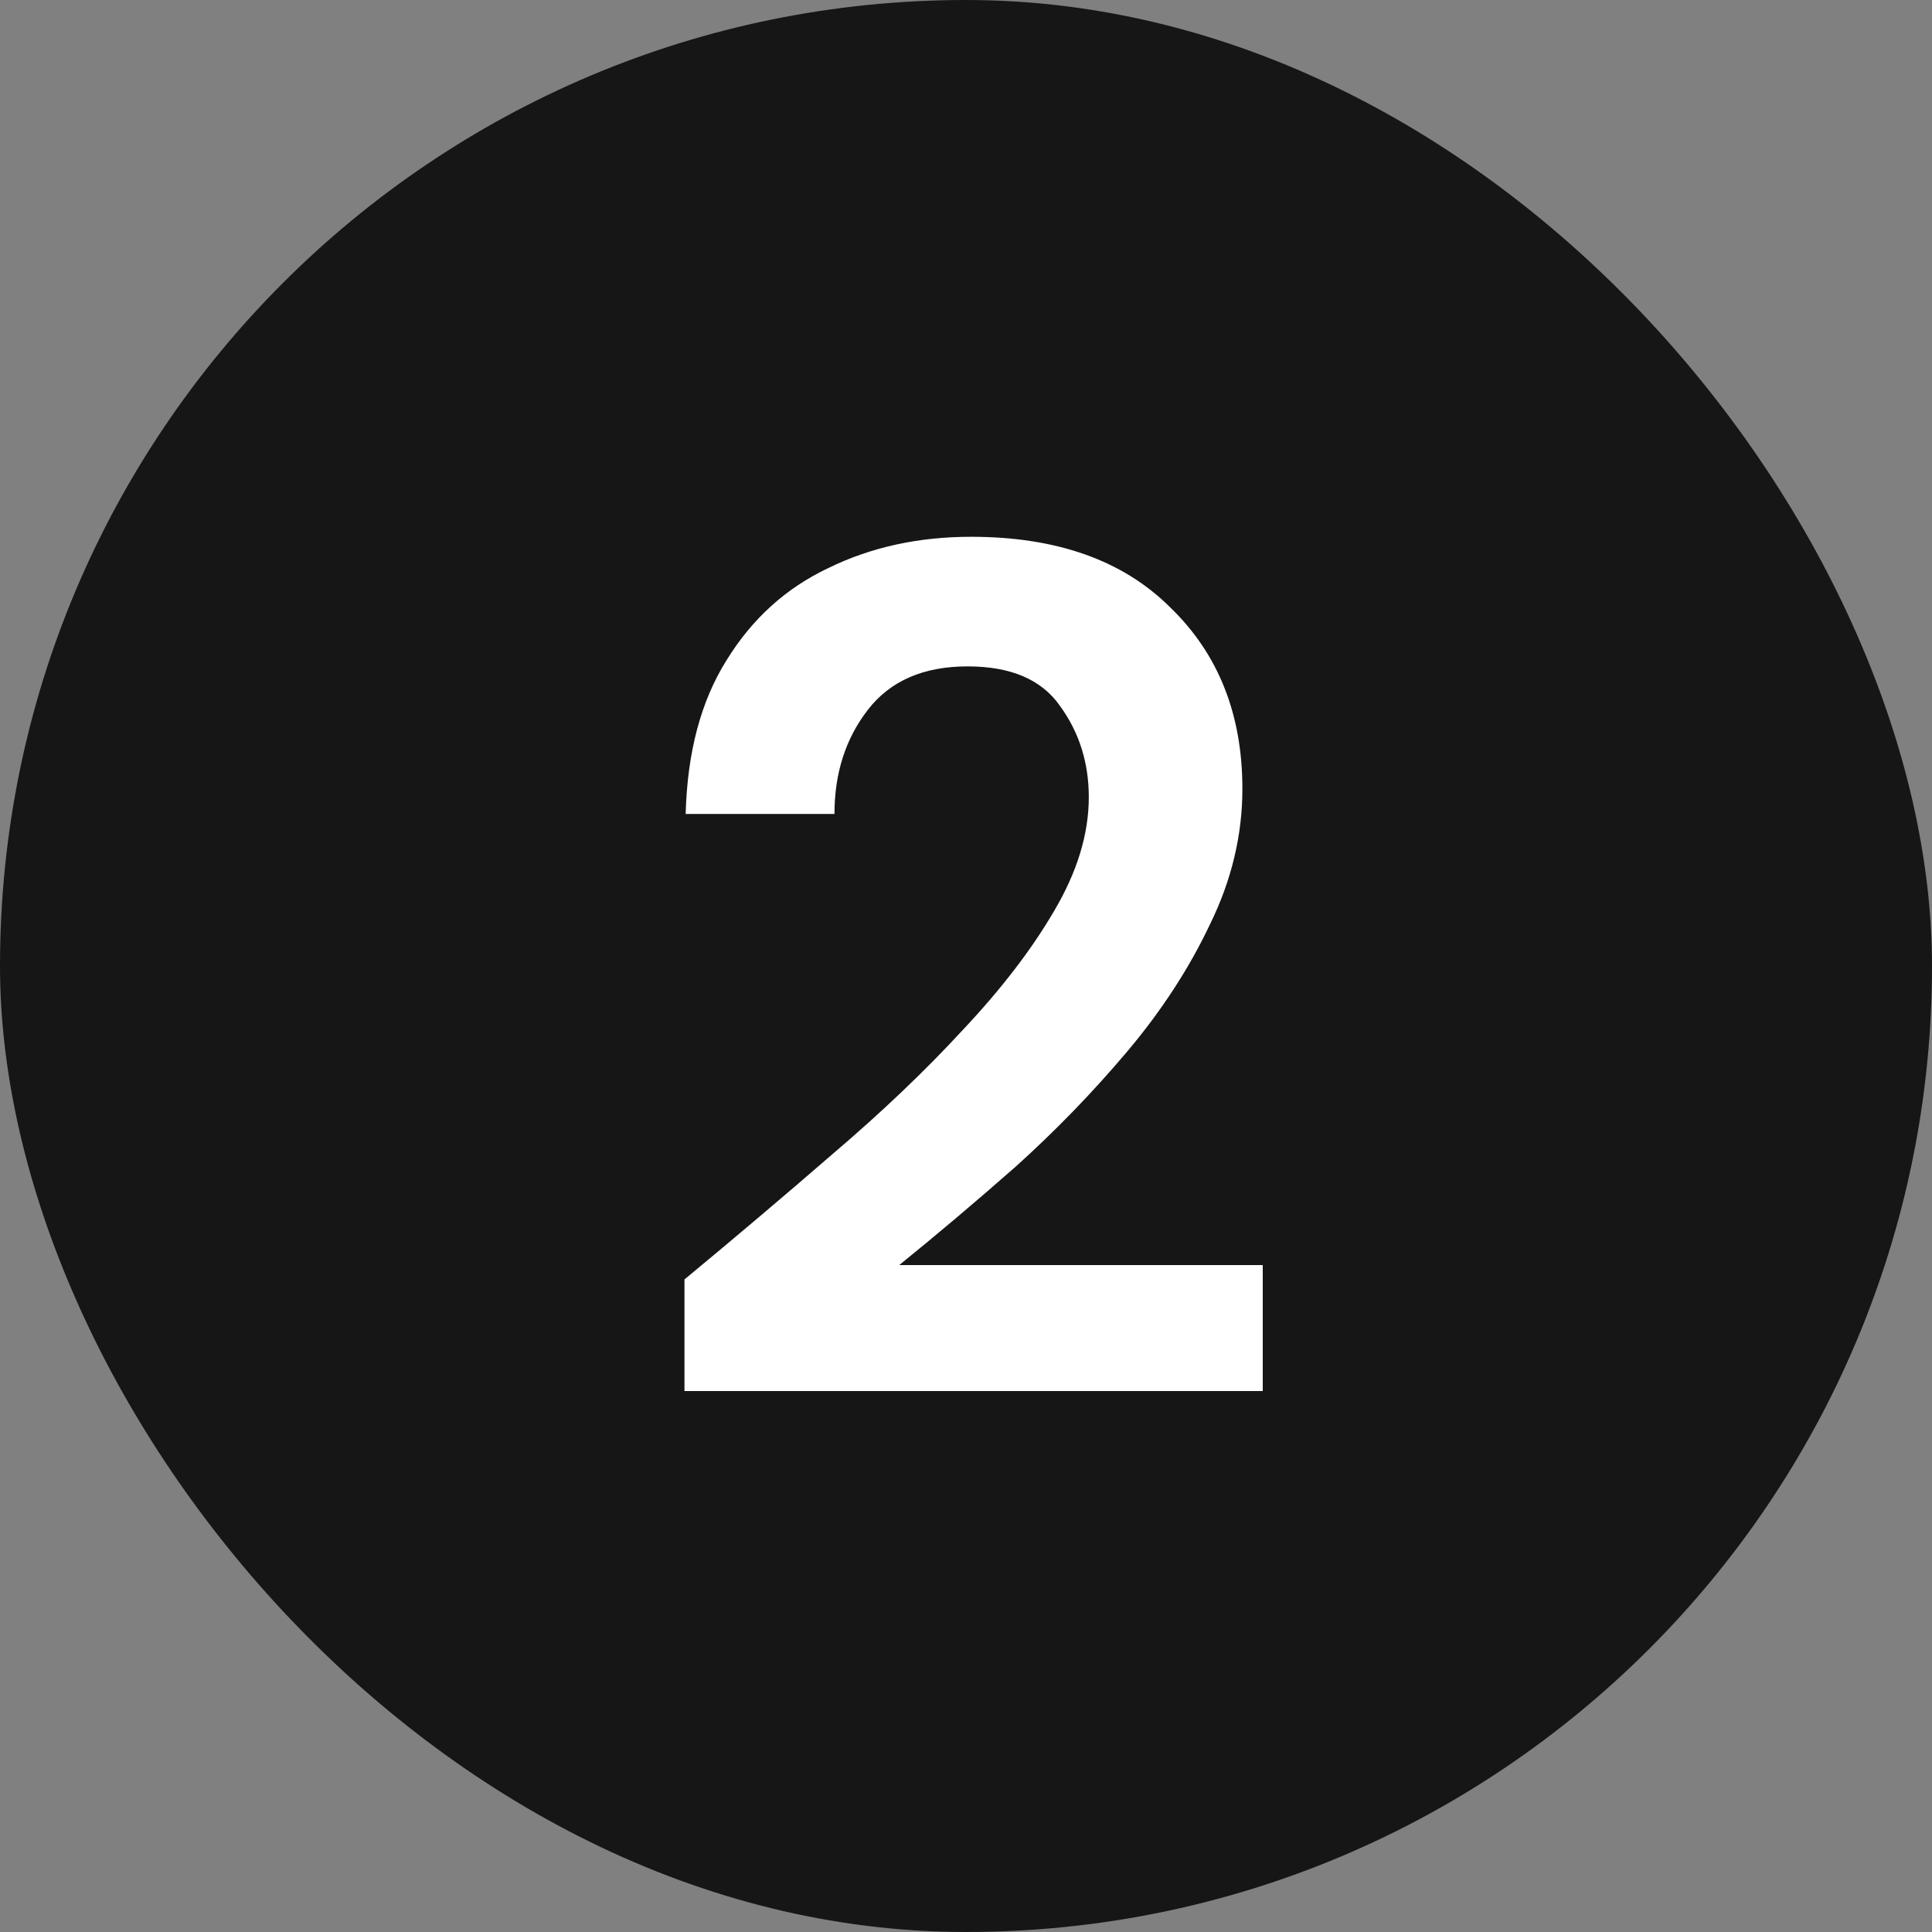
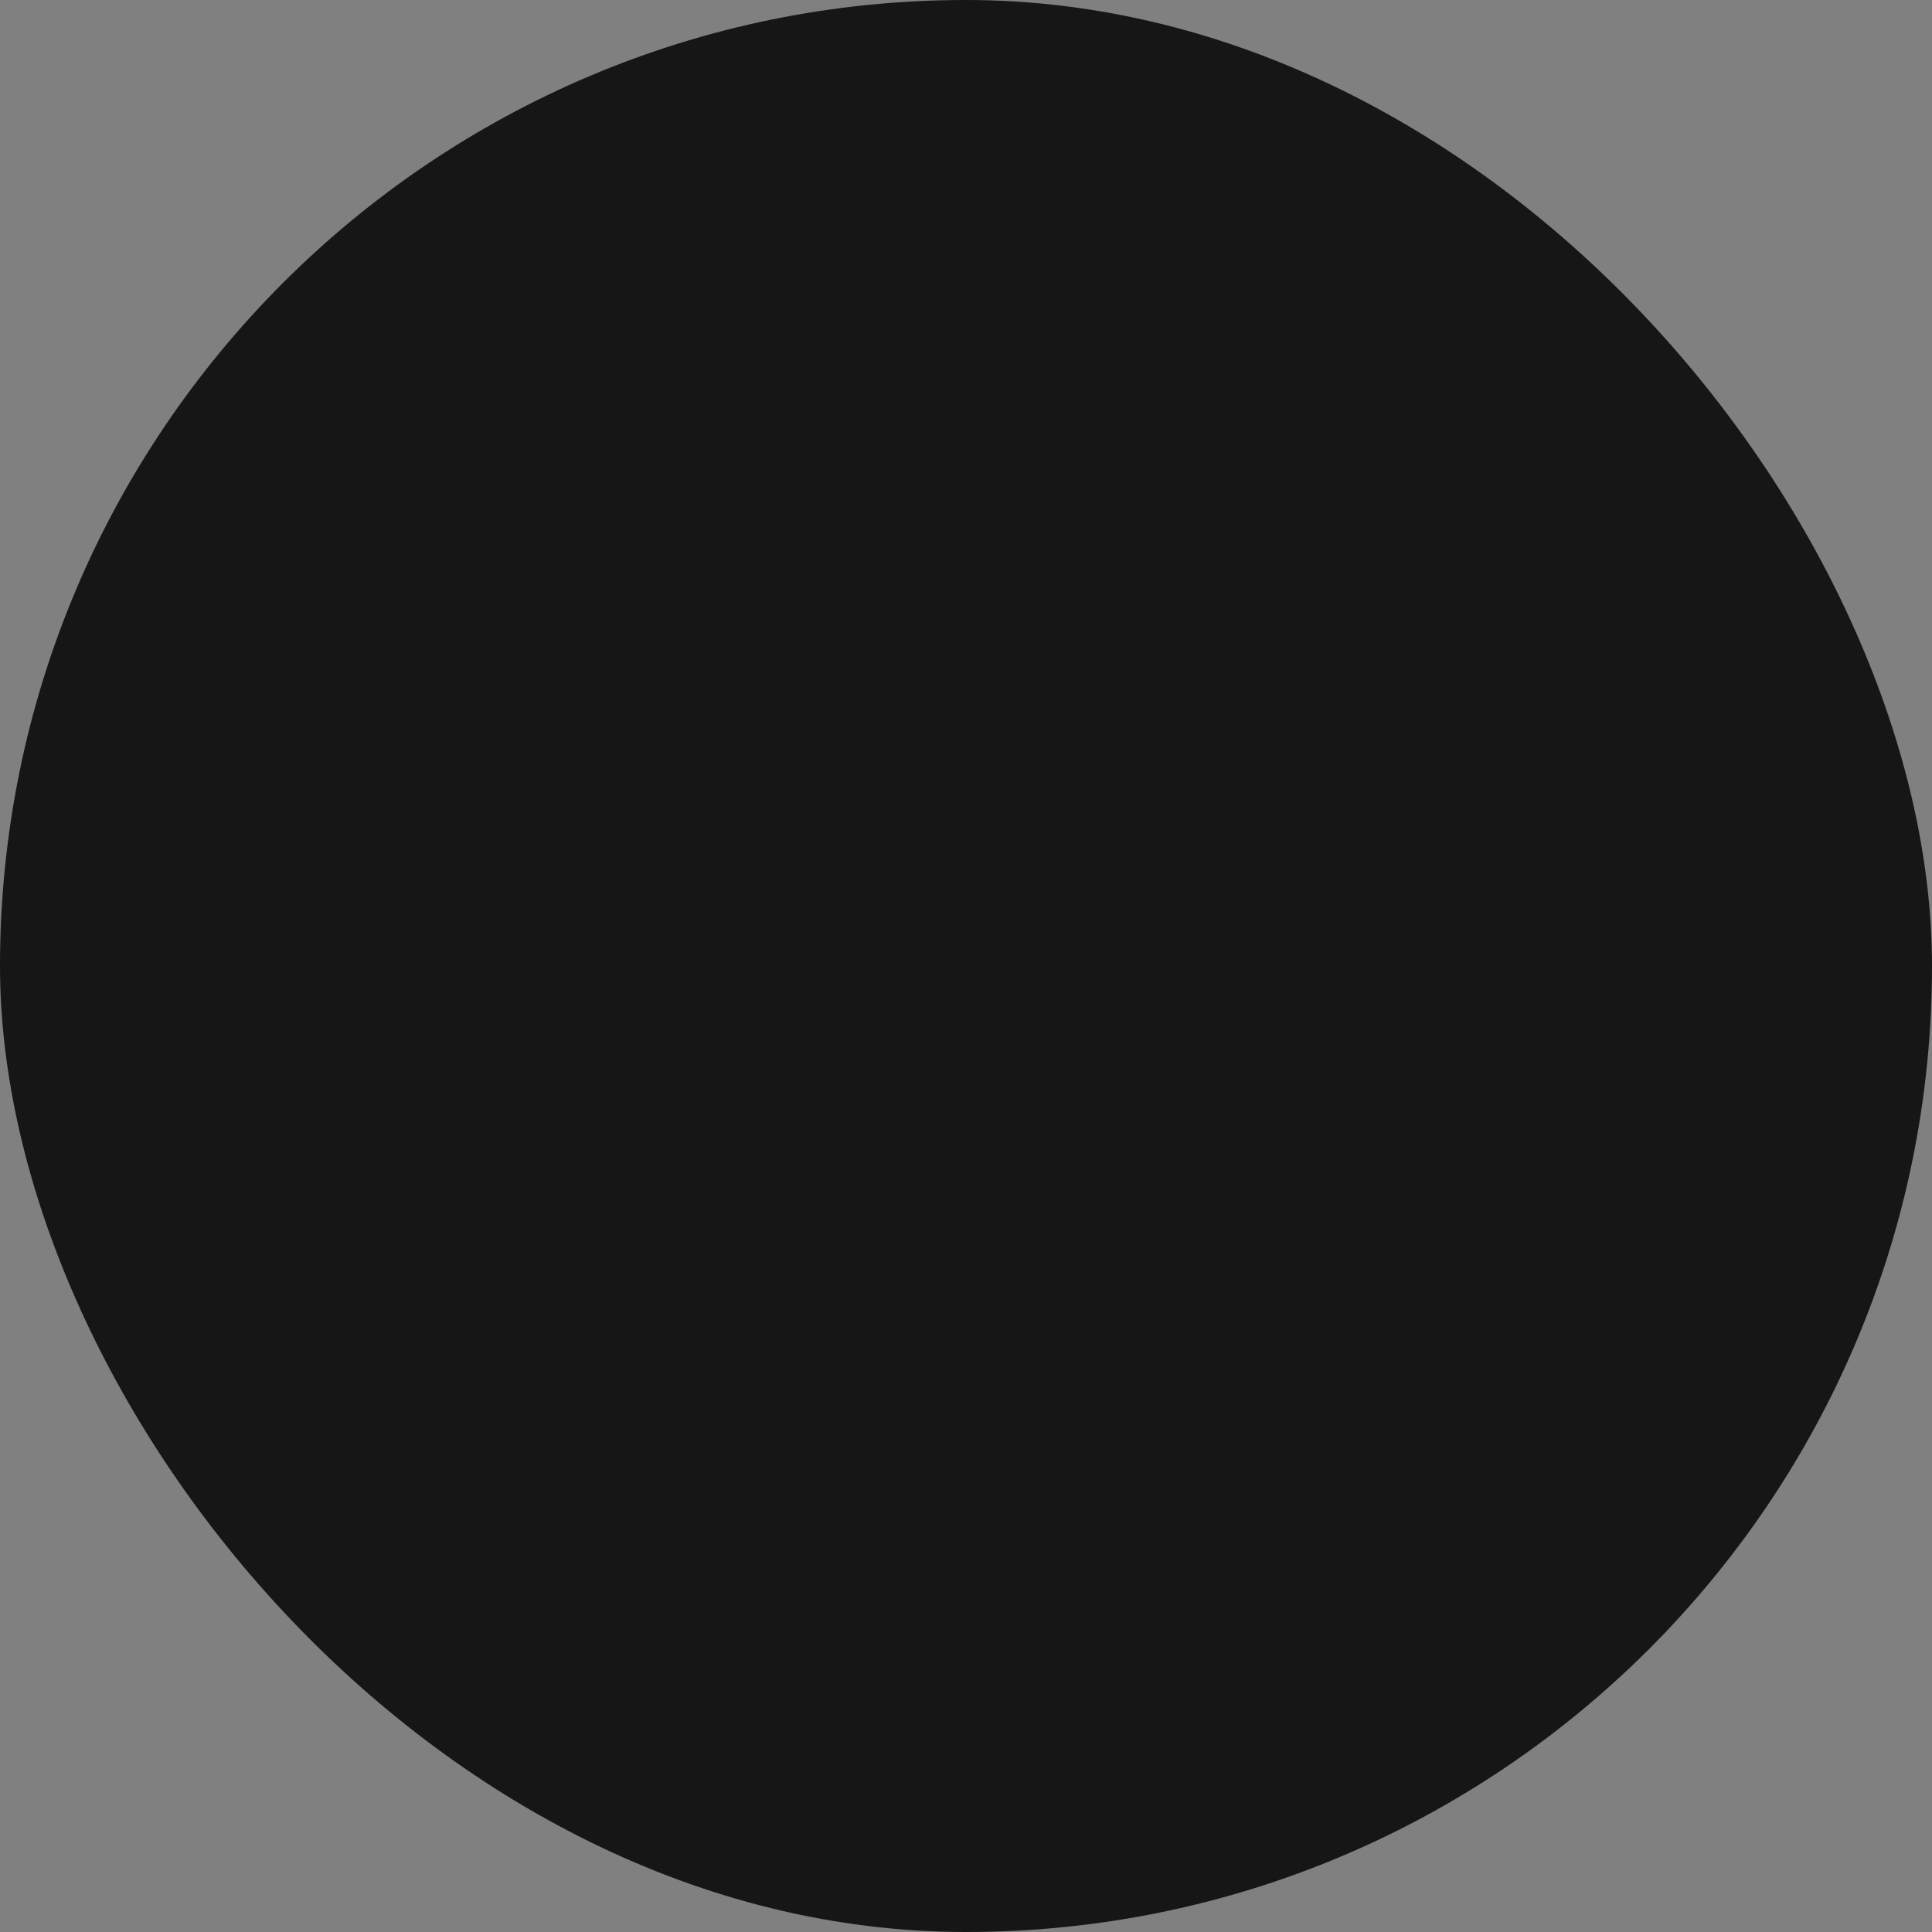
<svg xmlns="http://www.w3.org/2000/svg" width="50" height="50" viewBox="0 0 50 50" fill="none">
  <rect x="0" y="0" width="50" height="50" fill="#808080" stroke="none" />
  <rect width="50" height="50" rx="25" fill="#161616" />
-   <path d="M17.714 36V33.112C19.039 32.015 20.323 30.928 21.564 29.852C22.827 28.776 23.945 27.71 24.918 26.654C25.912 25.598 26.698 24.574 27.278 23.58C27.878 22.566 28.178 21.582 28.178 20.63C28.178 19.74 27.93 18.953 27.433 18.27C26.957 17.587 26.16 17.246 25.042 17.246C23.904 17.246 23.044 17.618 22.465 18.364C21.885 19.109 21.596 20.009 21.596 21.065H17.745C17.787 19.471 18.139 18.146 18.801 17.09C19.463 16.014 20.343 15.217 21.44 14.7C22.537 14.162 23.769 13.892 25.135 13.892C27.35 13.892 29.068 14.503 30.29 15.724C31.532 16.925 32.153 18.488 32.153 20.413C32.153 21.613 31.873 22.783 31.314 23.922C30.776 25.06 30.062 26.157 29.172 27.213C28.282 28.268 27.319 29.262 26.284 30.194C25.249 31.104 24.245 31.953 23.272 32.74H32.68V36H17.714Z" fill="white" />
</svg>